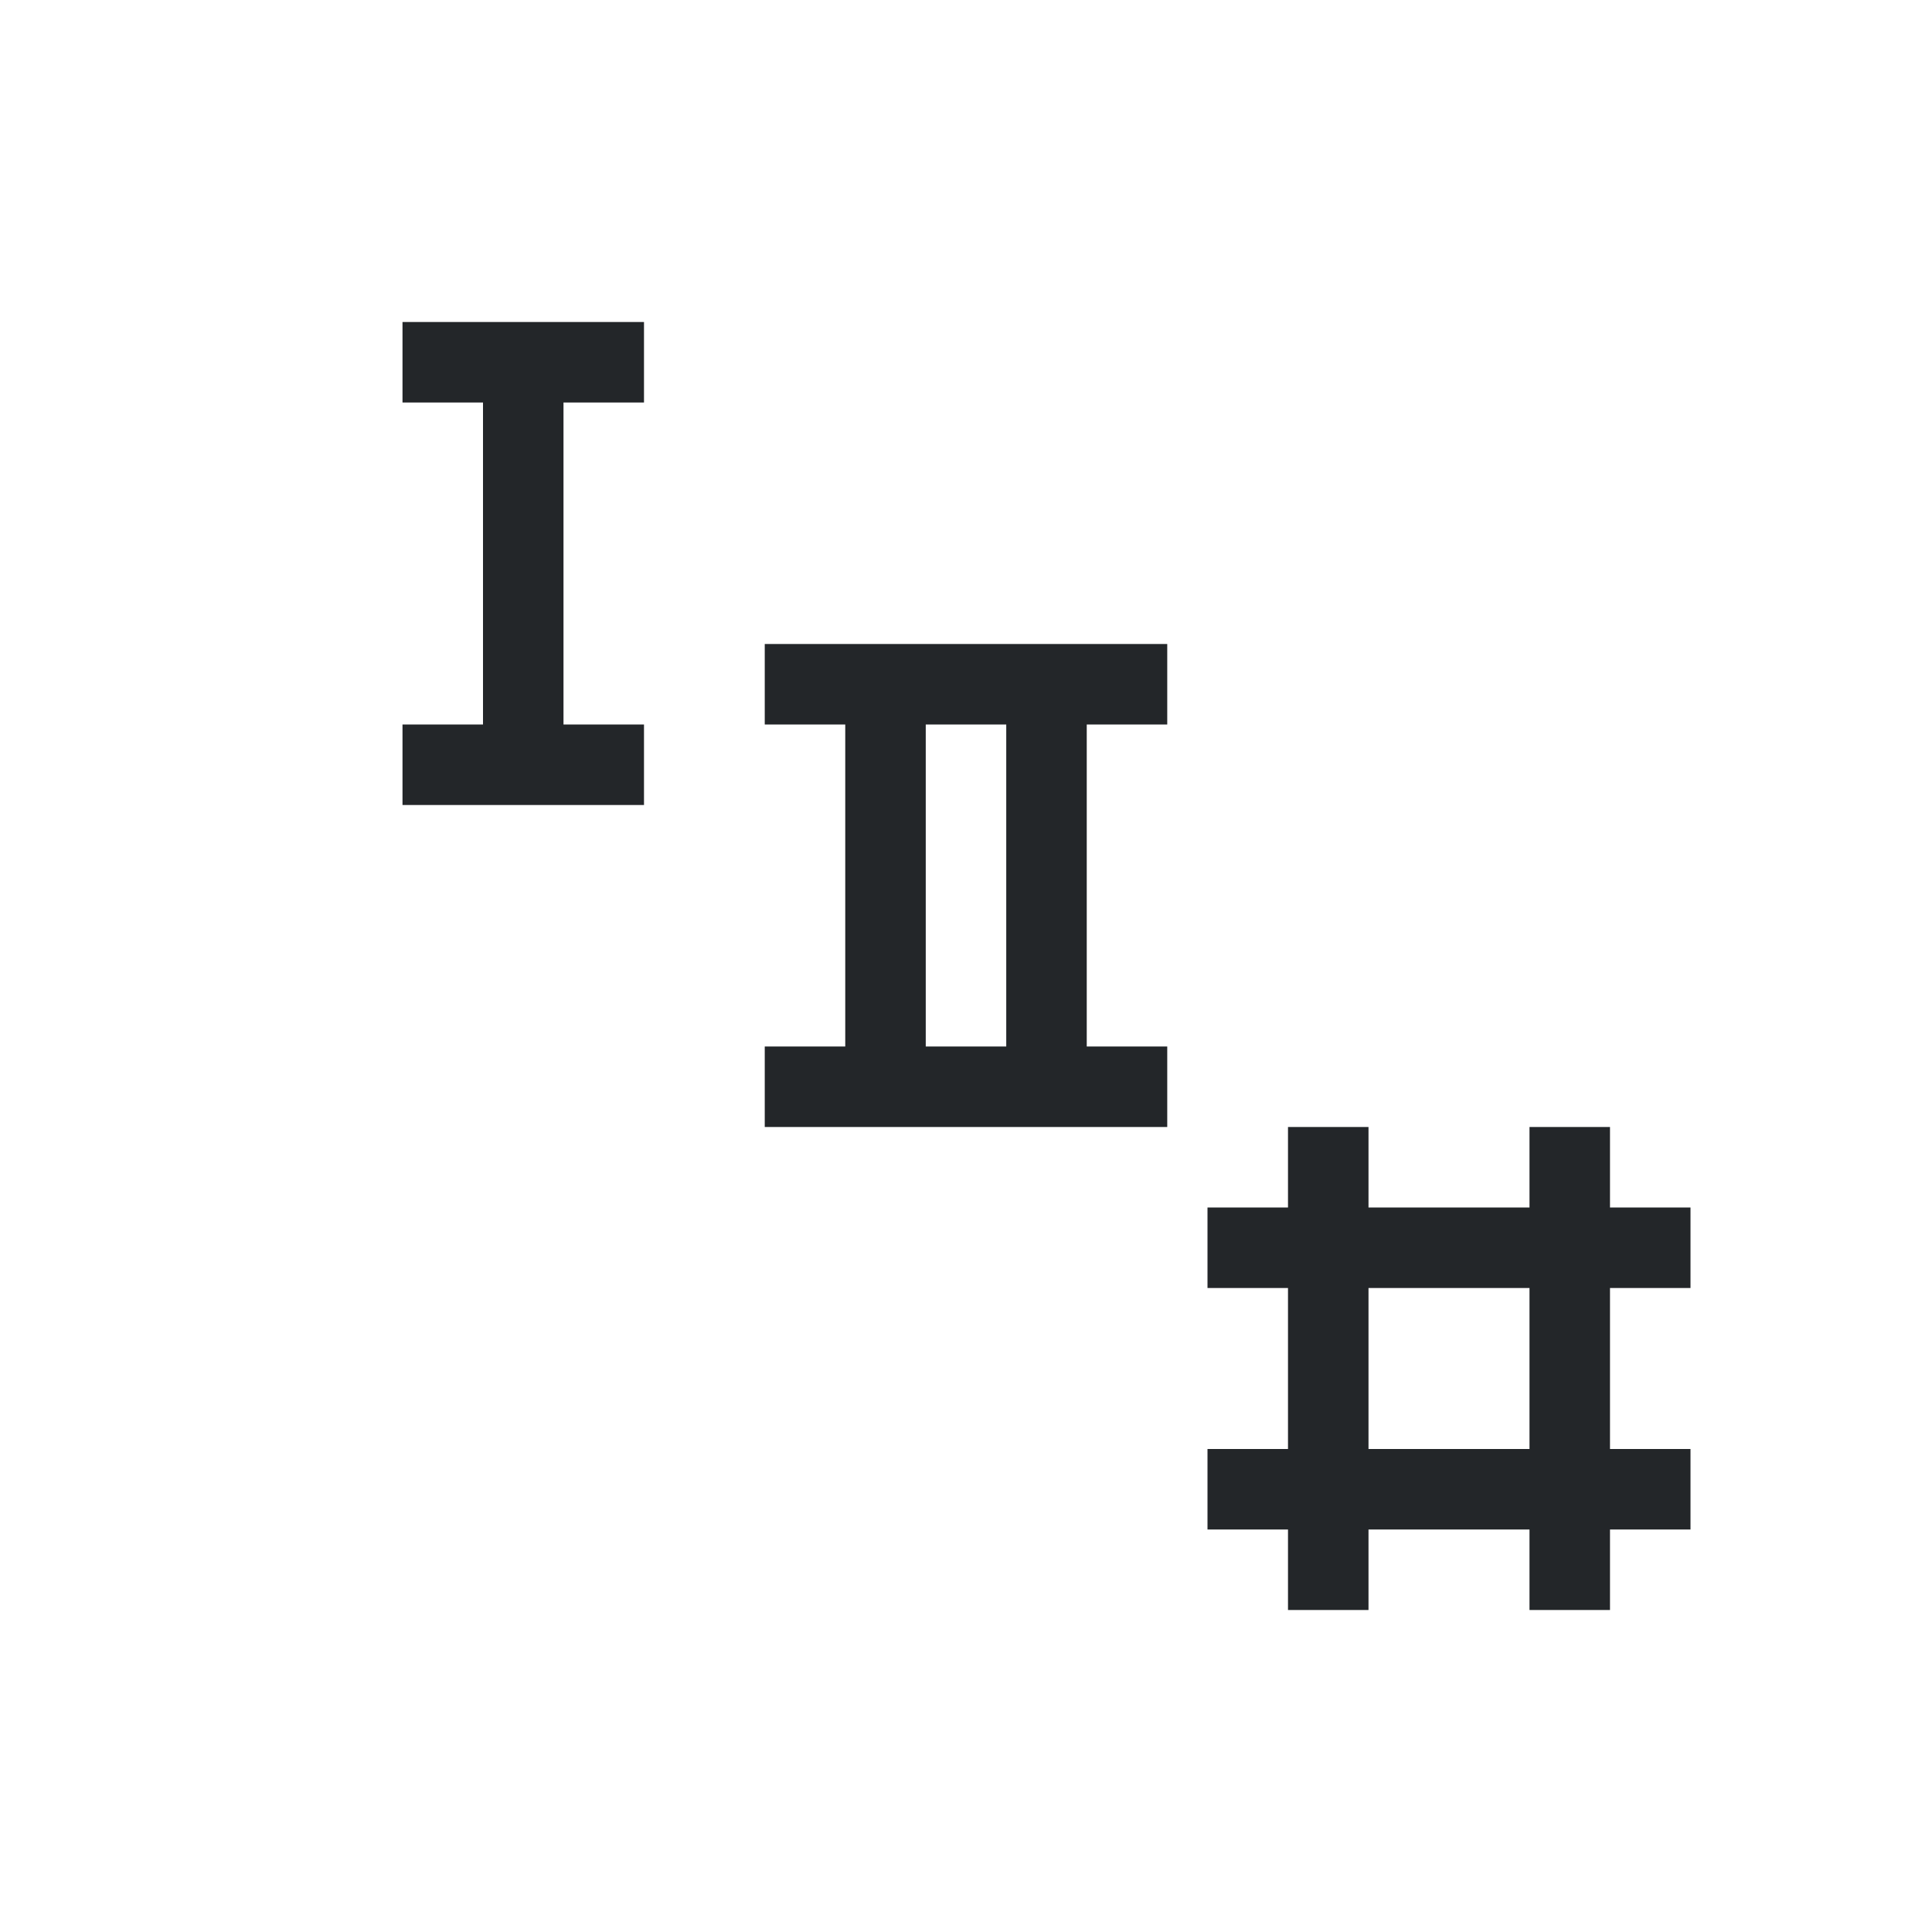
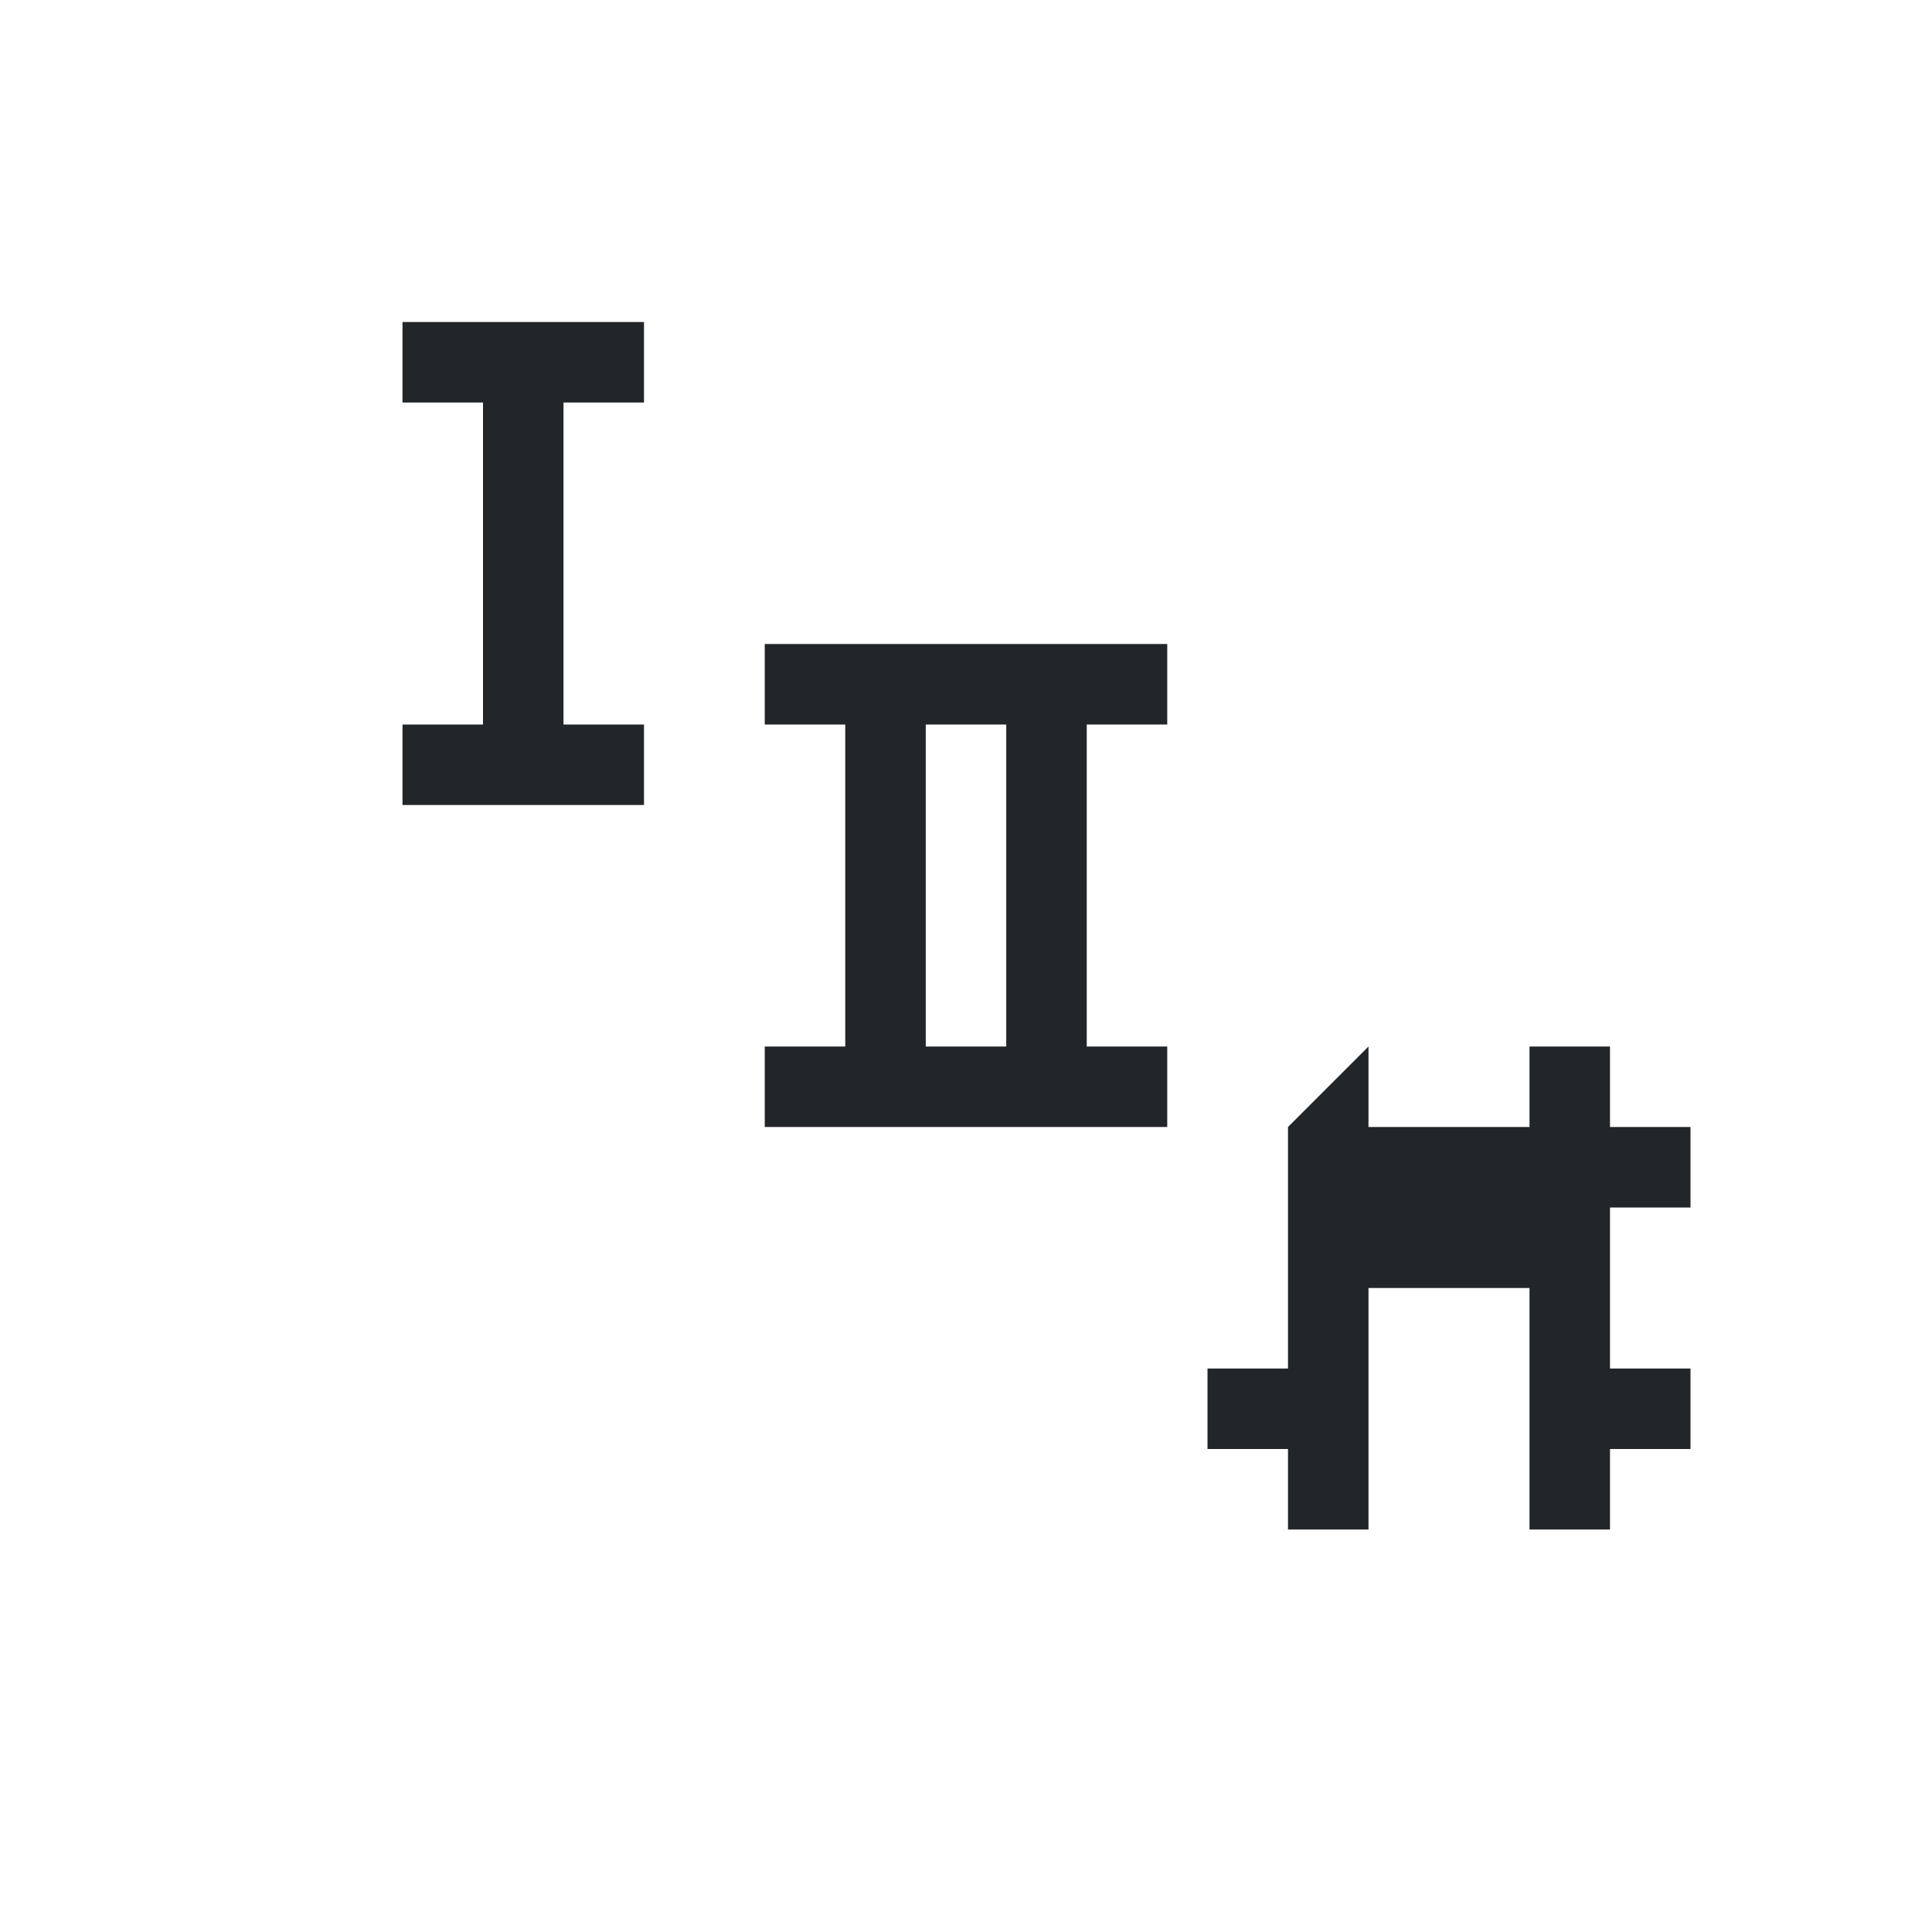
<svg xmlns="http://www.w3.org/2000/svg" viewBox="0 0 24 24">
-   <path d="m5 4v1h1v4h-1v1h3v-1h-1v-4h1v-1h-1-1zm4.5 4v1h1v4h-1v1h5v-1h-1v-4h1v-1h-3-1zm2 1h1v4h-1zm4.5 5v1h-1v1h1v2h-1v1h1v1h1v-1h2v1h1v-1h1v-1h-1v-2h1v-1h-1v-1h-1v1h-2v-1zm1 2h2v2h-2z" fill="#232629" />
+   <path d="m5 4v1h1v4h-1v1h3v-1h-1v-4h1v-1h-1-1zm4.5 4v1h1v4h-1v1h5v-1h-1v-4h1v-1h-3-1zm2 1h1v4h-1zm4.5 5v1h-1h1v2h-1v1h1v1h1v-1h2v1h1v-1h1v-1h-1v-2h1v-1h-1v-1h-1v1h-2v-1zm1 2h2v2h-2z" fill="#232629" />
</svg>